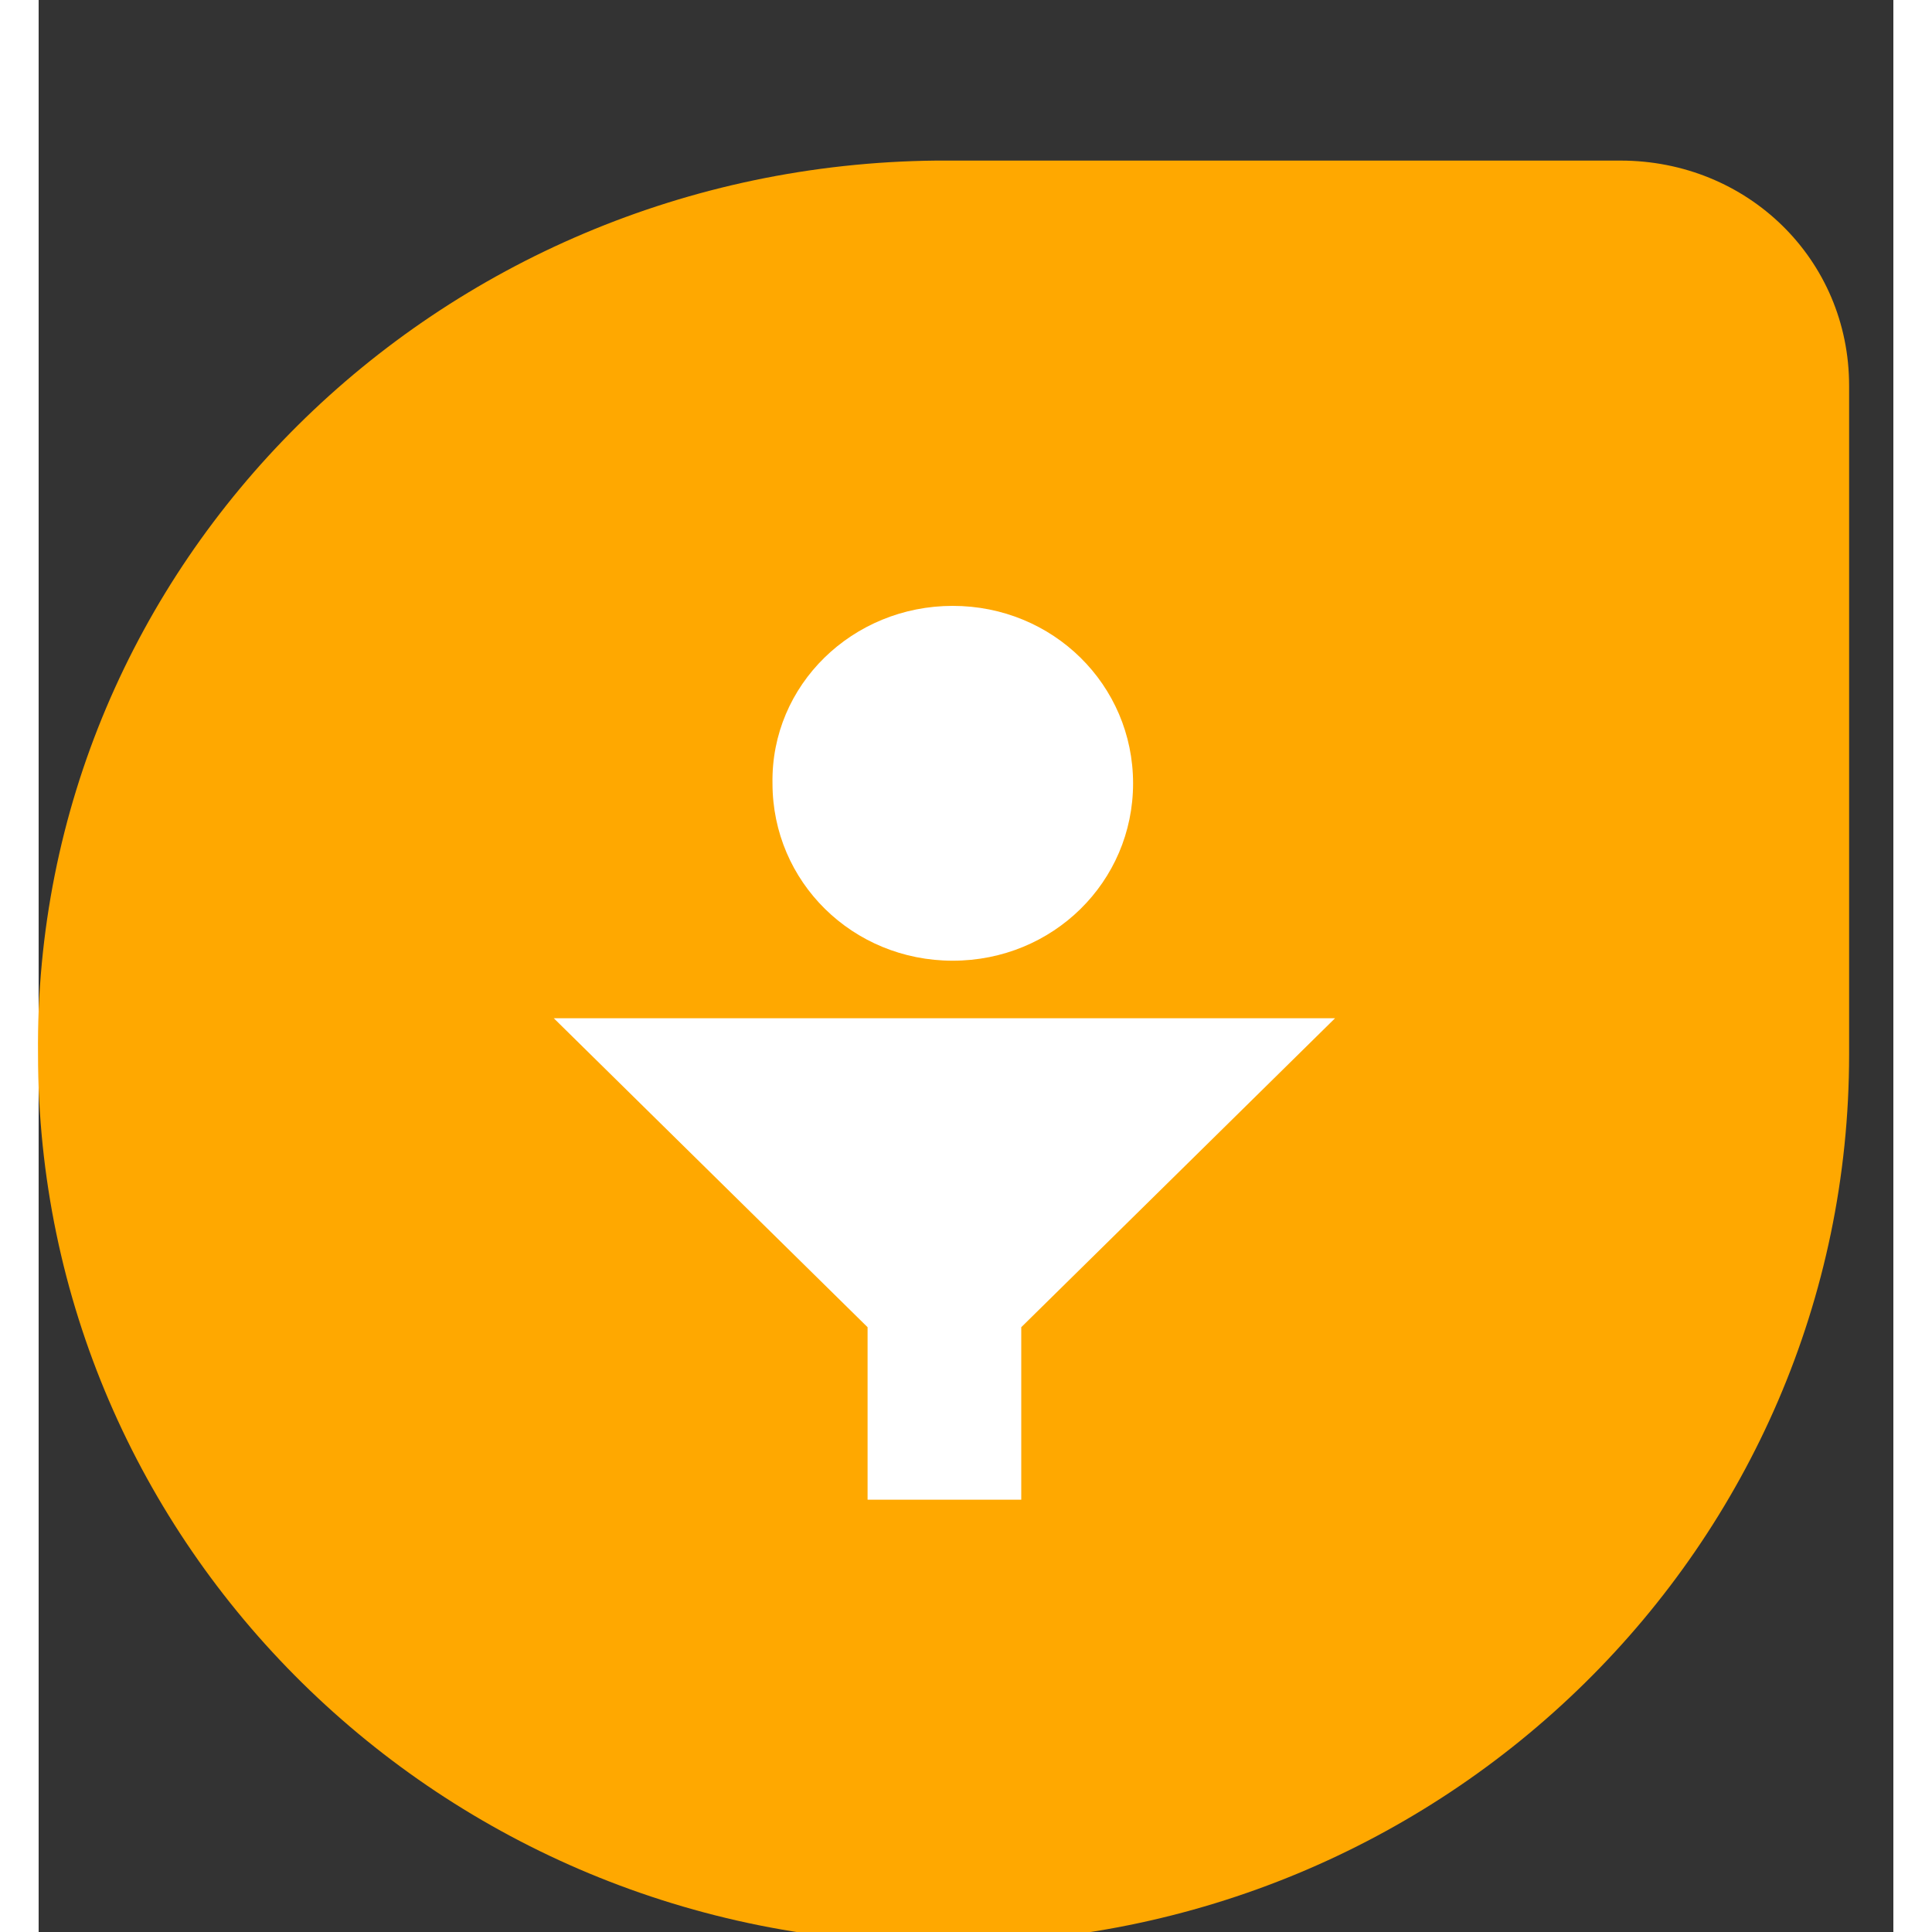
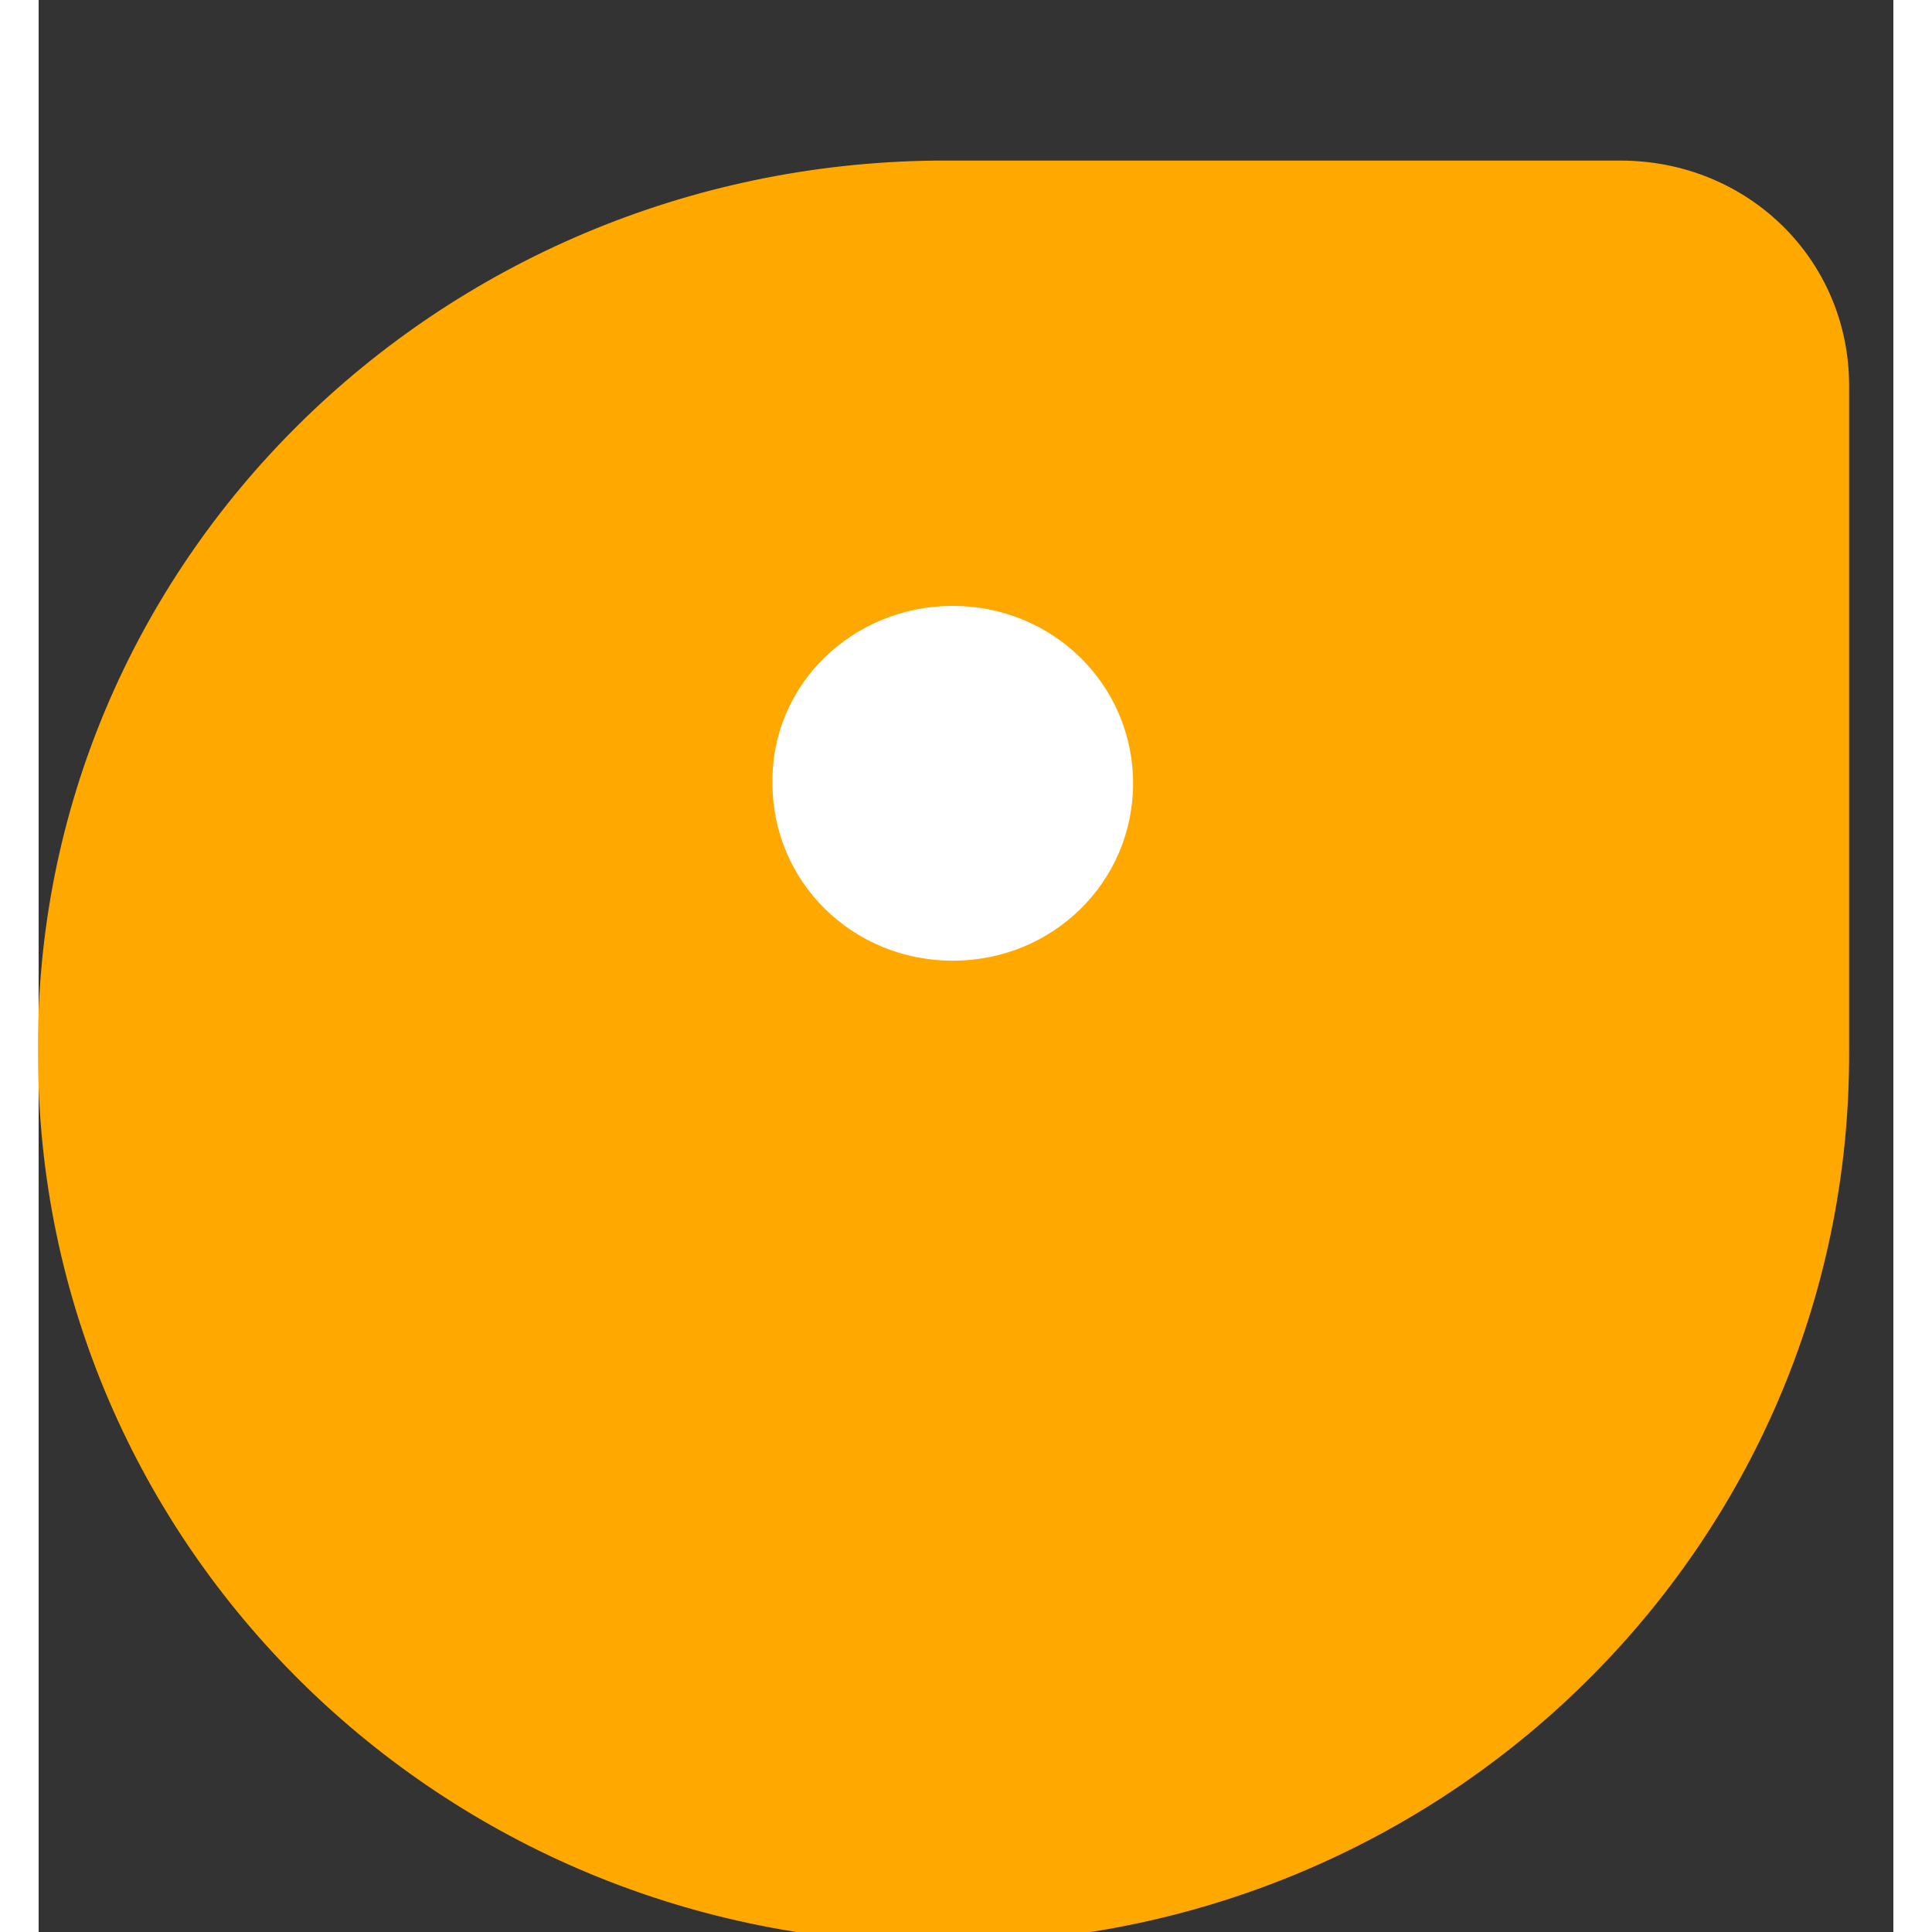
<svg xmlns="http://www.w3.org/2000/svg" width="48px" height="48px" viewBox="0 0 48 50" version="1.1">
  <rect x="0" y="0" width="48" height="50" fill="#333333" stroke="none" />
  <g id="surface1">
    <path style=" stroke:none;fill-rule:nonzero;fill:rgb(100%,65.882%,0%);fill-opacity:1;" d="M 23.355 4.156 L 40.938 4.156 C 44.223 4.156 46.855 6.707 46.855 9.984 L 46.855 27.289 C 46.855 40 36.402 50.293 23.484 50.293 L 23.355 50.293 C 10.438 50.293 -0.016 40 -0.016 27.289 C -0.145 14.574 10.309 4.285 23.227 4.156 Z M 23.355 4.156 " />
    <path style=" stroke:none;fill-rule:nonzero;fill:rgb(100%,100%,100%);fill-opacity:1;" d="M 23.656 15.68 C 26.25 15.68 28.324 17.723 28.324 20.273 C 28.324 22.824 26.25 24.863 23.656 24.863 C 21.066 24.863 18.992 22.824 18.992 20.273 C 18.949 17.723 21.066 15.68 23.656 15.68 " />
-     <path style=" stroke:none;fill-rule:nonzero;fill:rgb(100%,100%,100%);fill-opacity:1;" d="M 13.332 26.352 L 21.453 34.348 L 21.453 38.812 L 25.43 38.812 L 25.43 34.348 L 33.551 26.352 Z M 13.332 26.352 " />
  </g>
</svg>